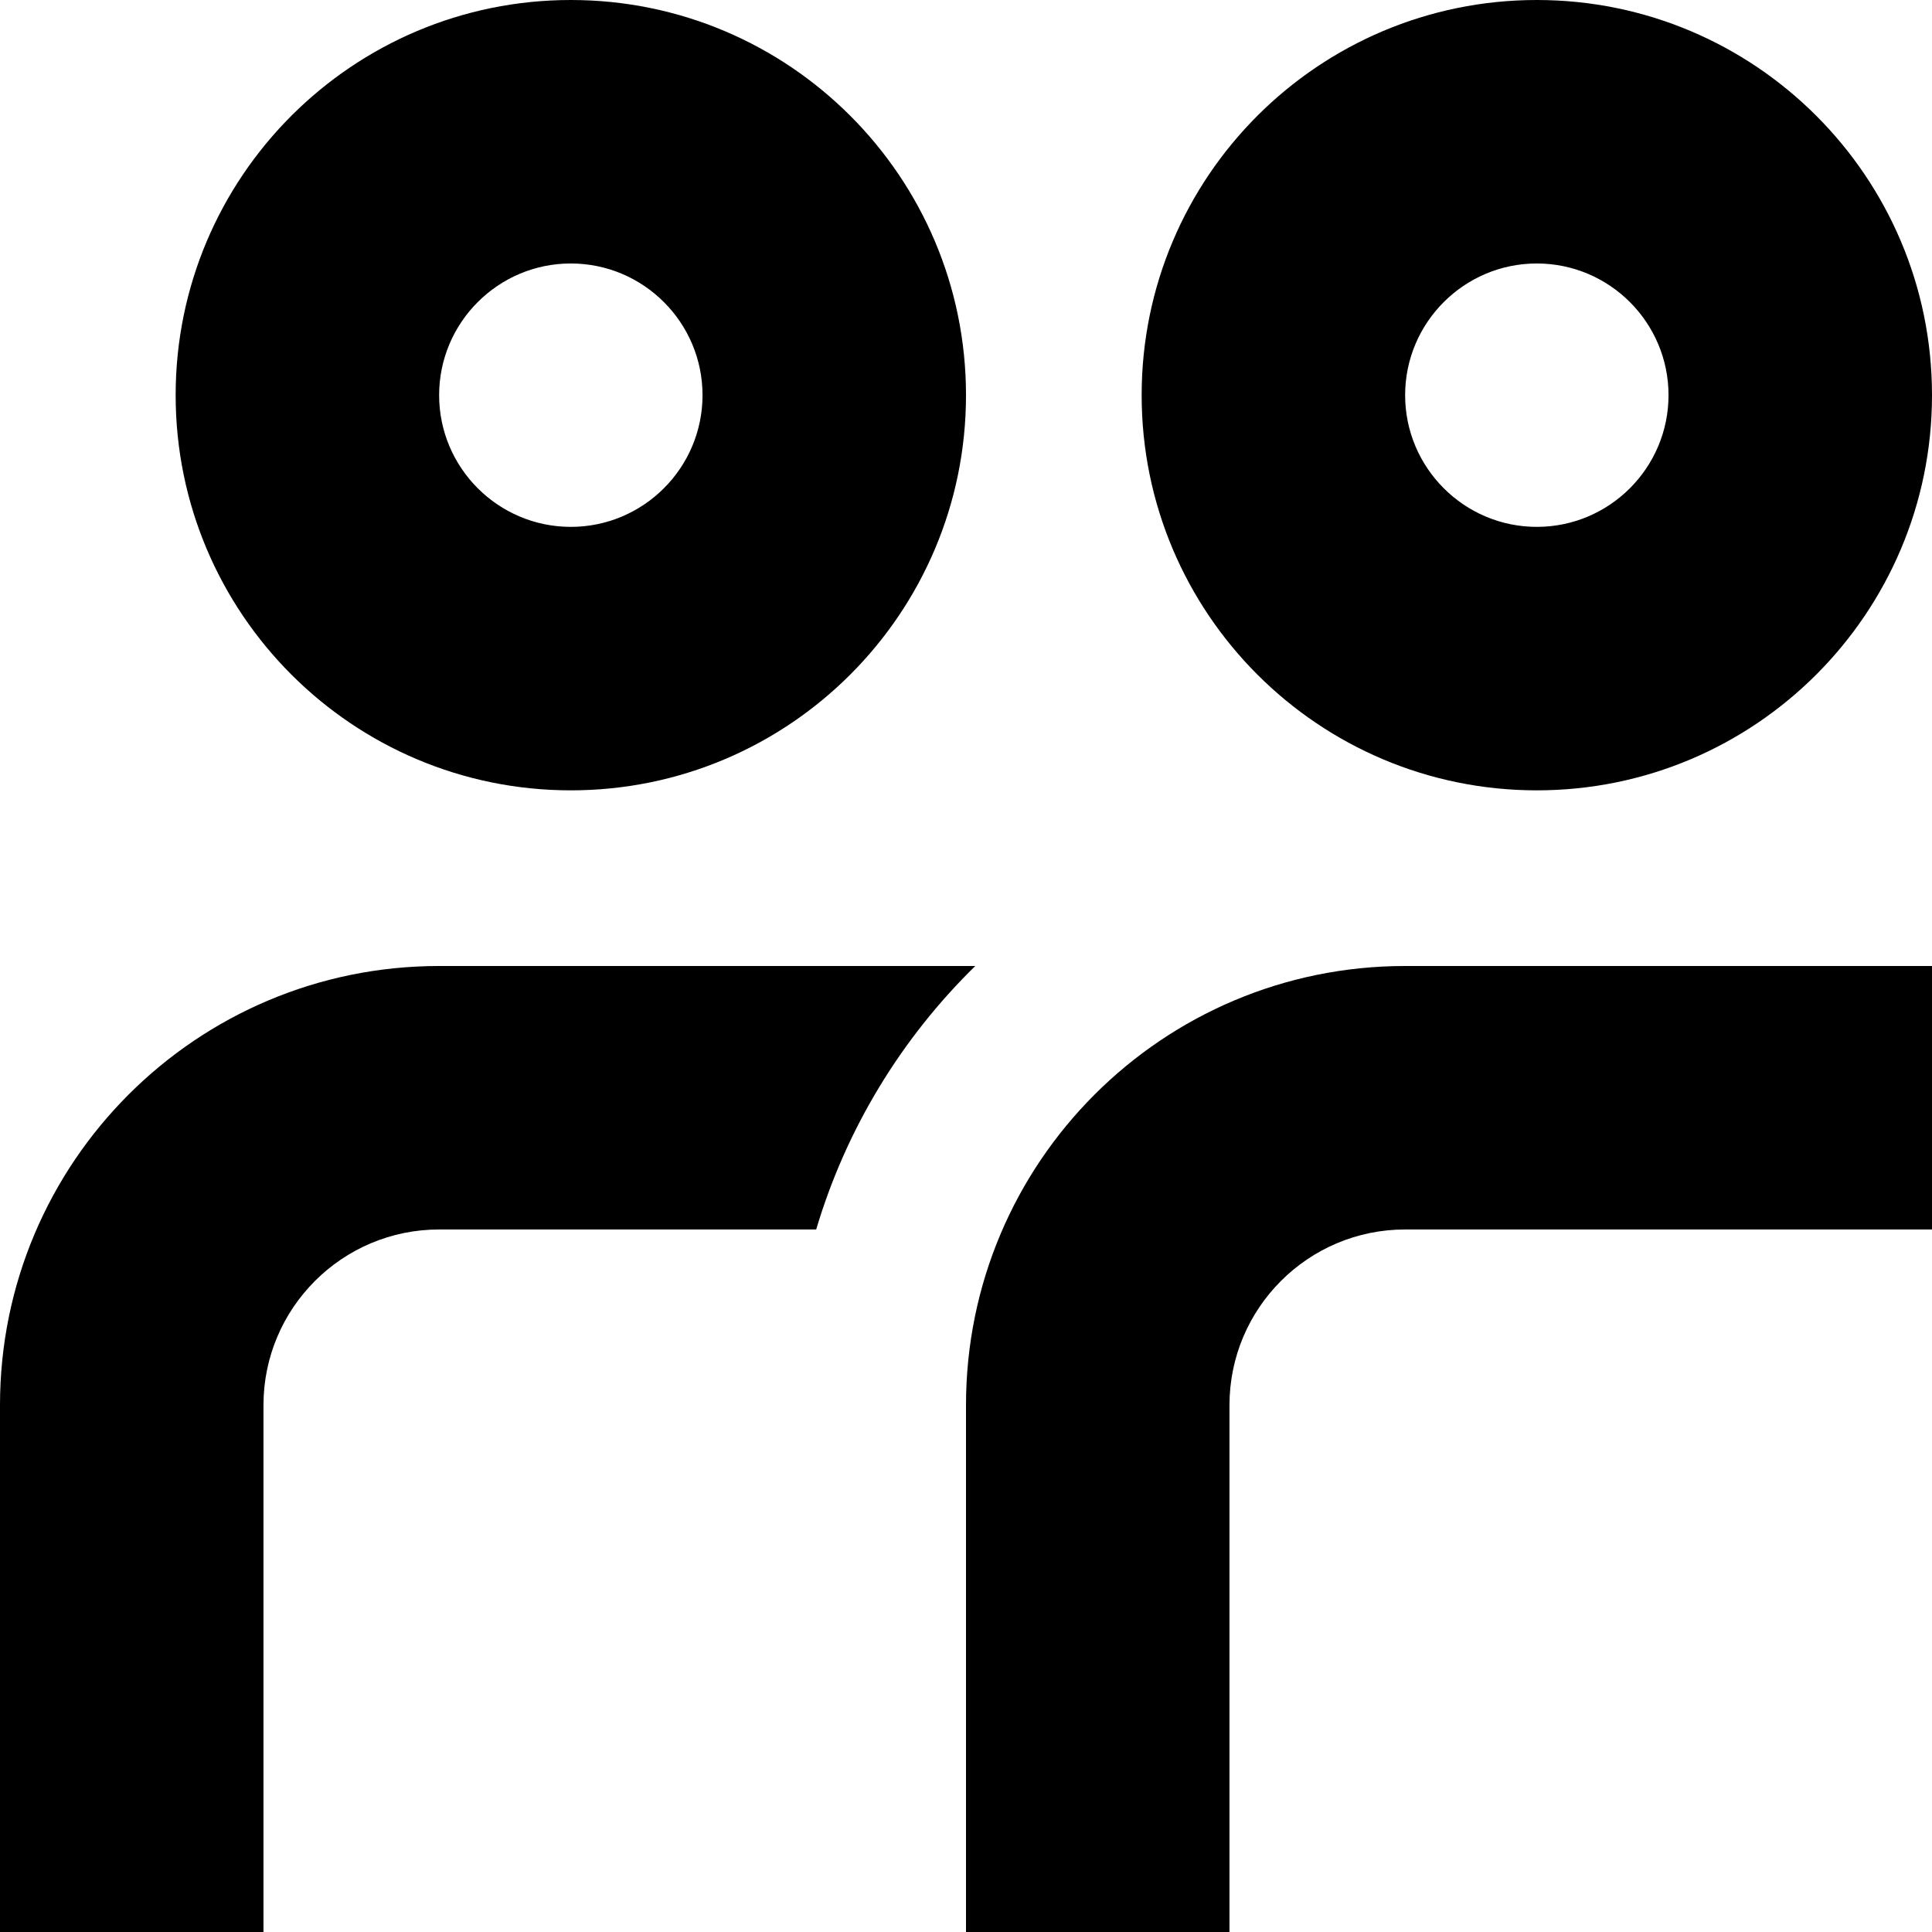
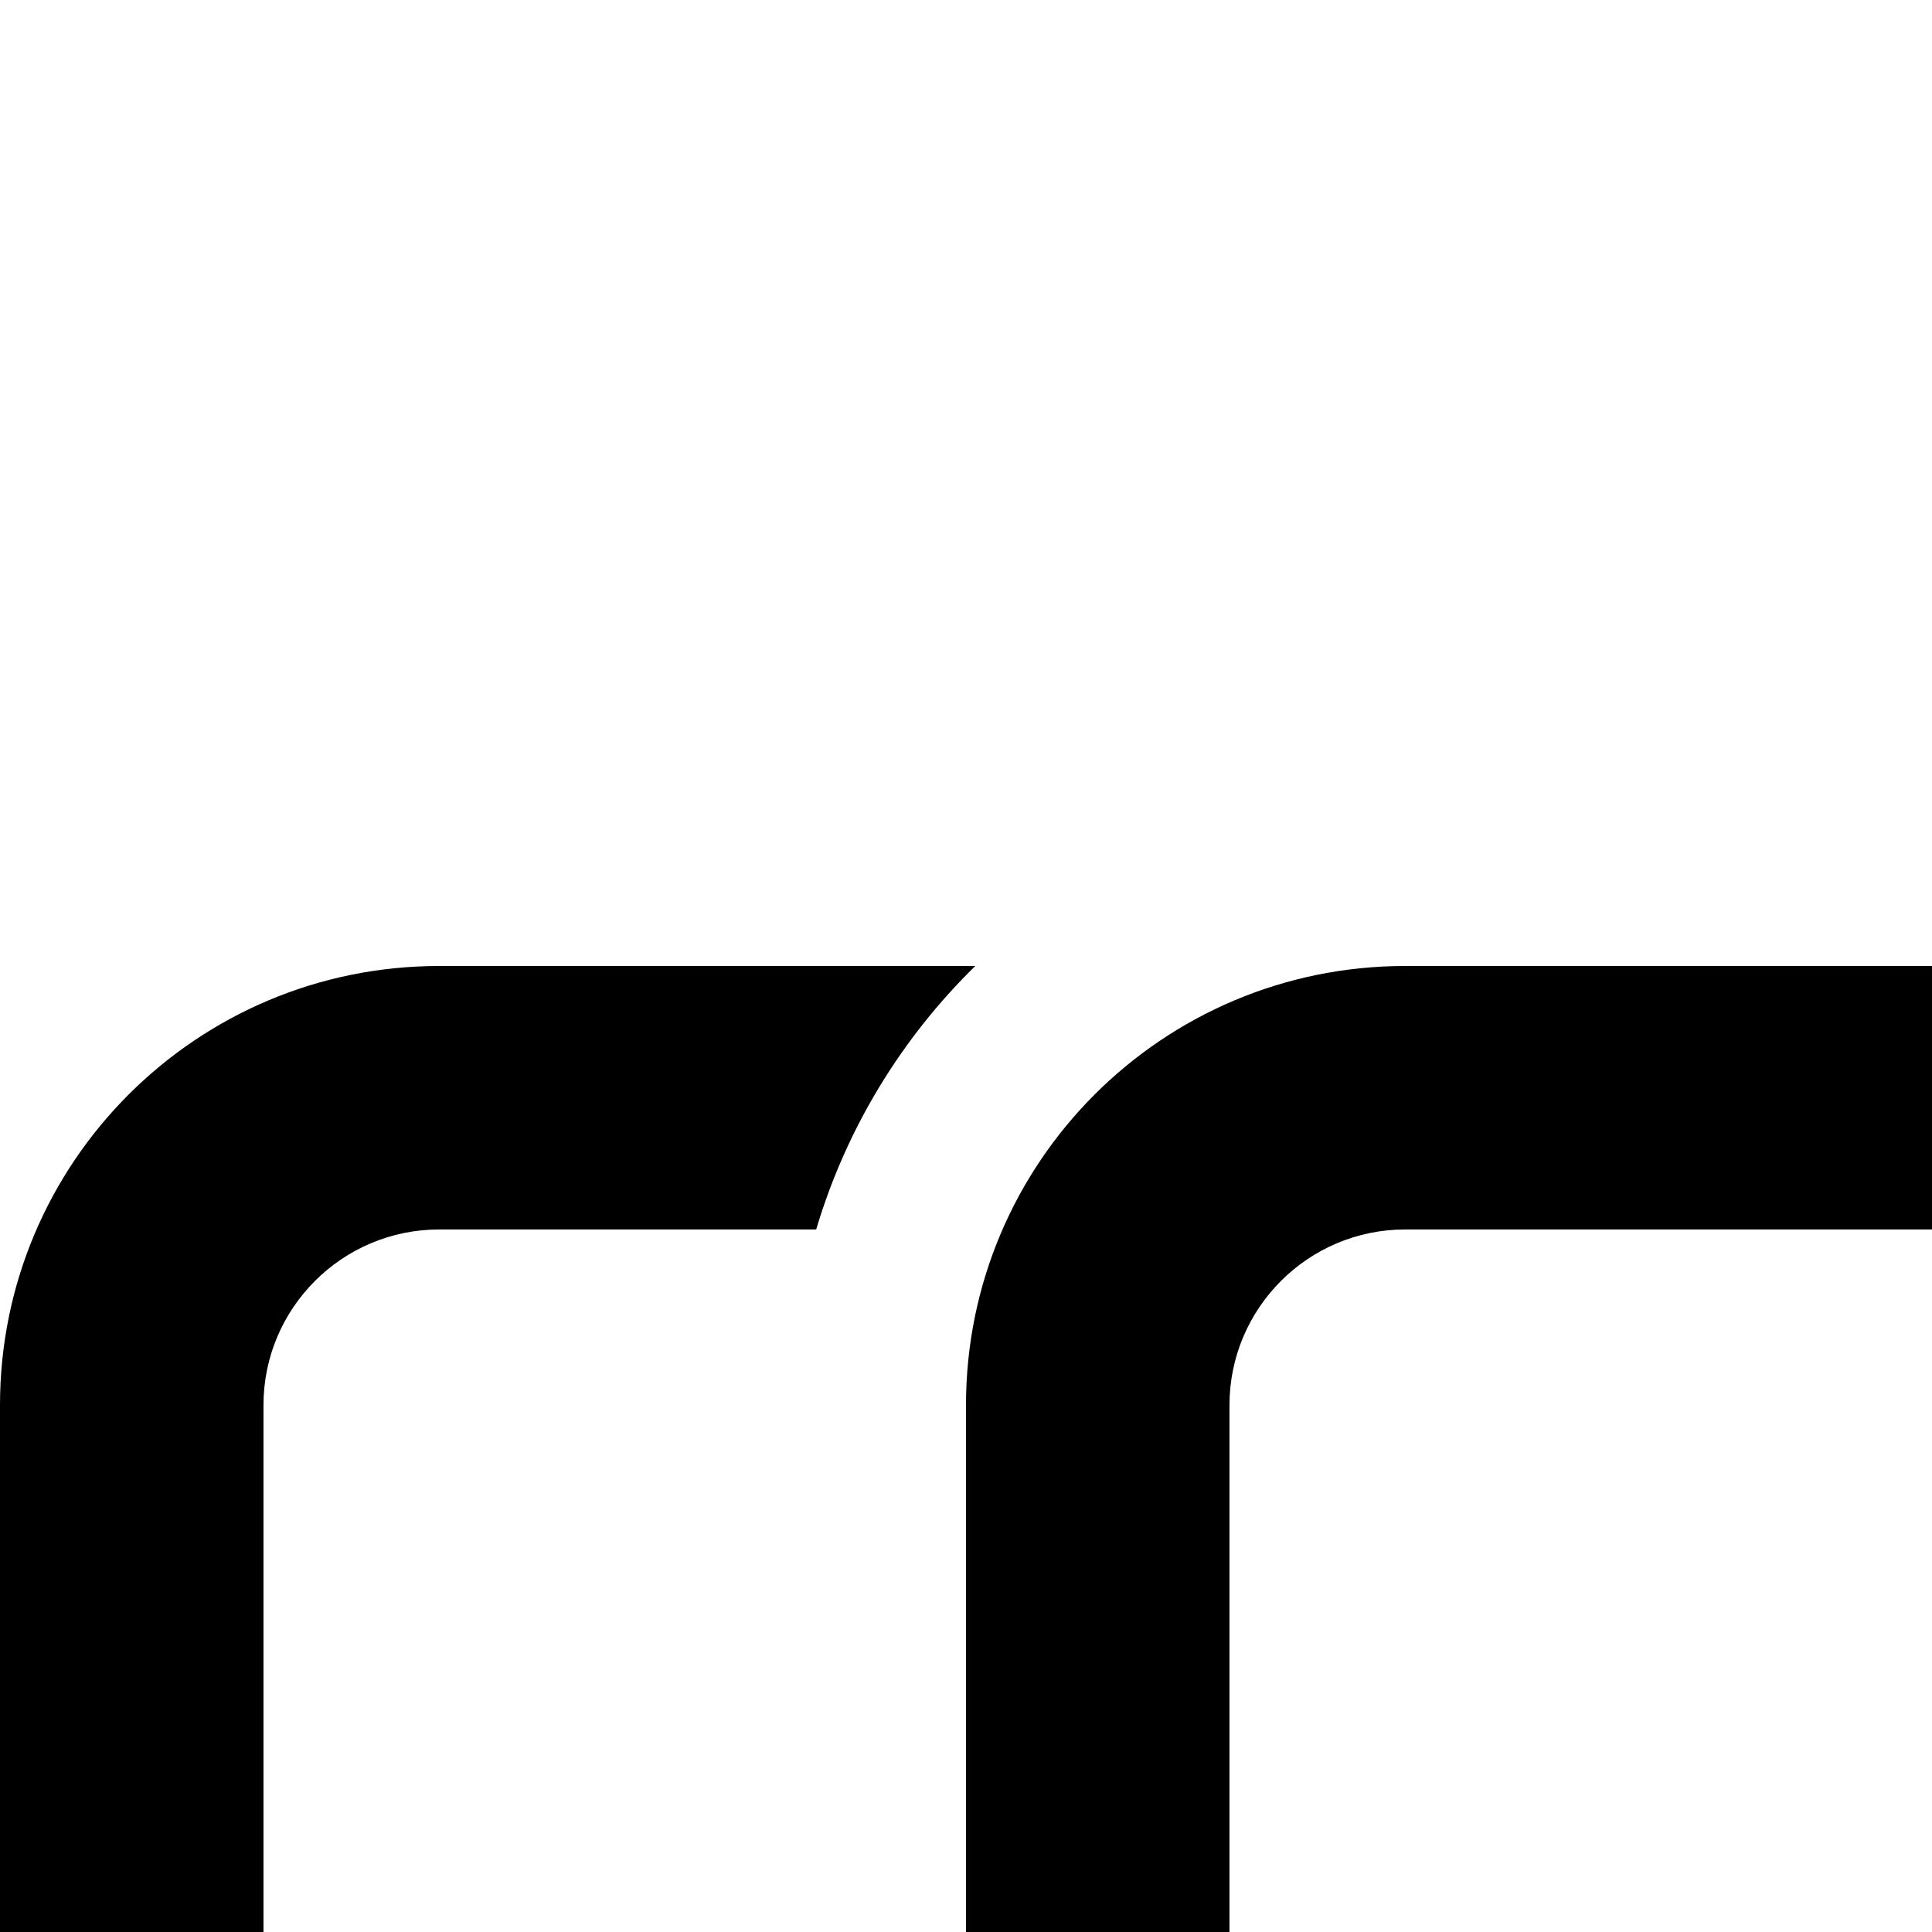
<svg xmlns="http://www.w3.org/2000/svg" width="24px" height="24px" viewBox="0 0 24 24" version="1.1">
  <title>icon_about</title>
  <desc>Created with Sketch.</desc>
  <defs />
  <g id="icon_about" stroke="none" stroke-width="1" fill="none" fill-rule="evenodd">
    <g id="Group-9" fill="#000000">
-       <path d="M7.091,3.273 C7.993,3.273 8.727,4.007 8.727,4.909 C8.727,5.811 7.993,6.545 7.091,6.545 C6.189,6.545 5.455,5.811 5.455,4.909 C5.455,4.007 6.189,3.273 7.091,3.273 M7.091,9.818 C9.802,9.818 12,7.62 12,4.909 C12,2.198 9.802,0 7.091,0 C4.38,0 2.182,2.198 2.182,4.909 C2.182,7.62 4.38,9.818 7.091,9.818" id="Fill-1" />
-       <path d="M19.091,3.273 C19.993,3.273 20.727,4.007 20.727,4.909 C20.727,5.811 19.993,6.545 19.091,6.545 C18.189,6.545 17.455,5.811 17.455,4.909 C17.455,4.007 18.189,3.273 19.091,3.273 M19.091,9.818 C21.802,9.818 24,7.62 24,4.909 C24,2.198 21.802,0 19.091,0 C16.38,0 14.182,2.198 14.182,4.909 C14.182,7.62 16.38,9.818 19.091,9.818" id="Fill-3" />
      <path d="M5.455,12 C2.441,12 0,14.441 0,17.455 L0,24 L3.273,24 L3.273,17.455 C3.273,16.251 4.251,15.273 5.455,15.273 L10.139,15.273 C10.513,14.015 11.201,12.895 12.115,12 L5.455,12 Z" id="Fill-5" />
      <path d="M12,17.455 L12,24 L15.273,24 L15.273,17.455 C15.273,16.251 16.251,15.273 17.455,15.273 L24,15.273 L24,12 L17.455,12 C14.441,12 12,14.441 12,17.455" id="Fill-7" />
    </g>
  </g>
</svg>